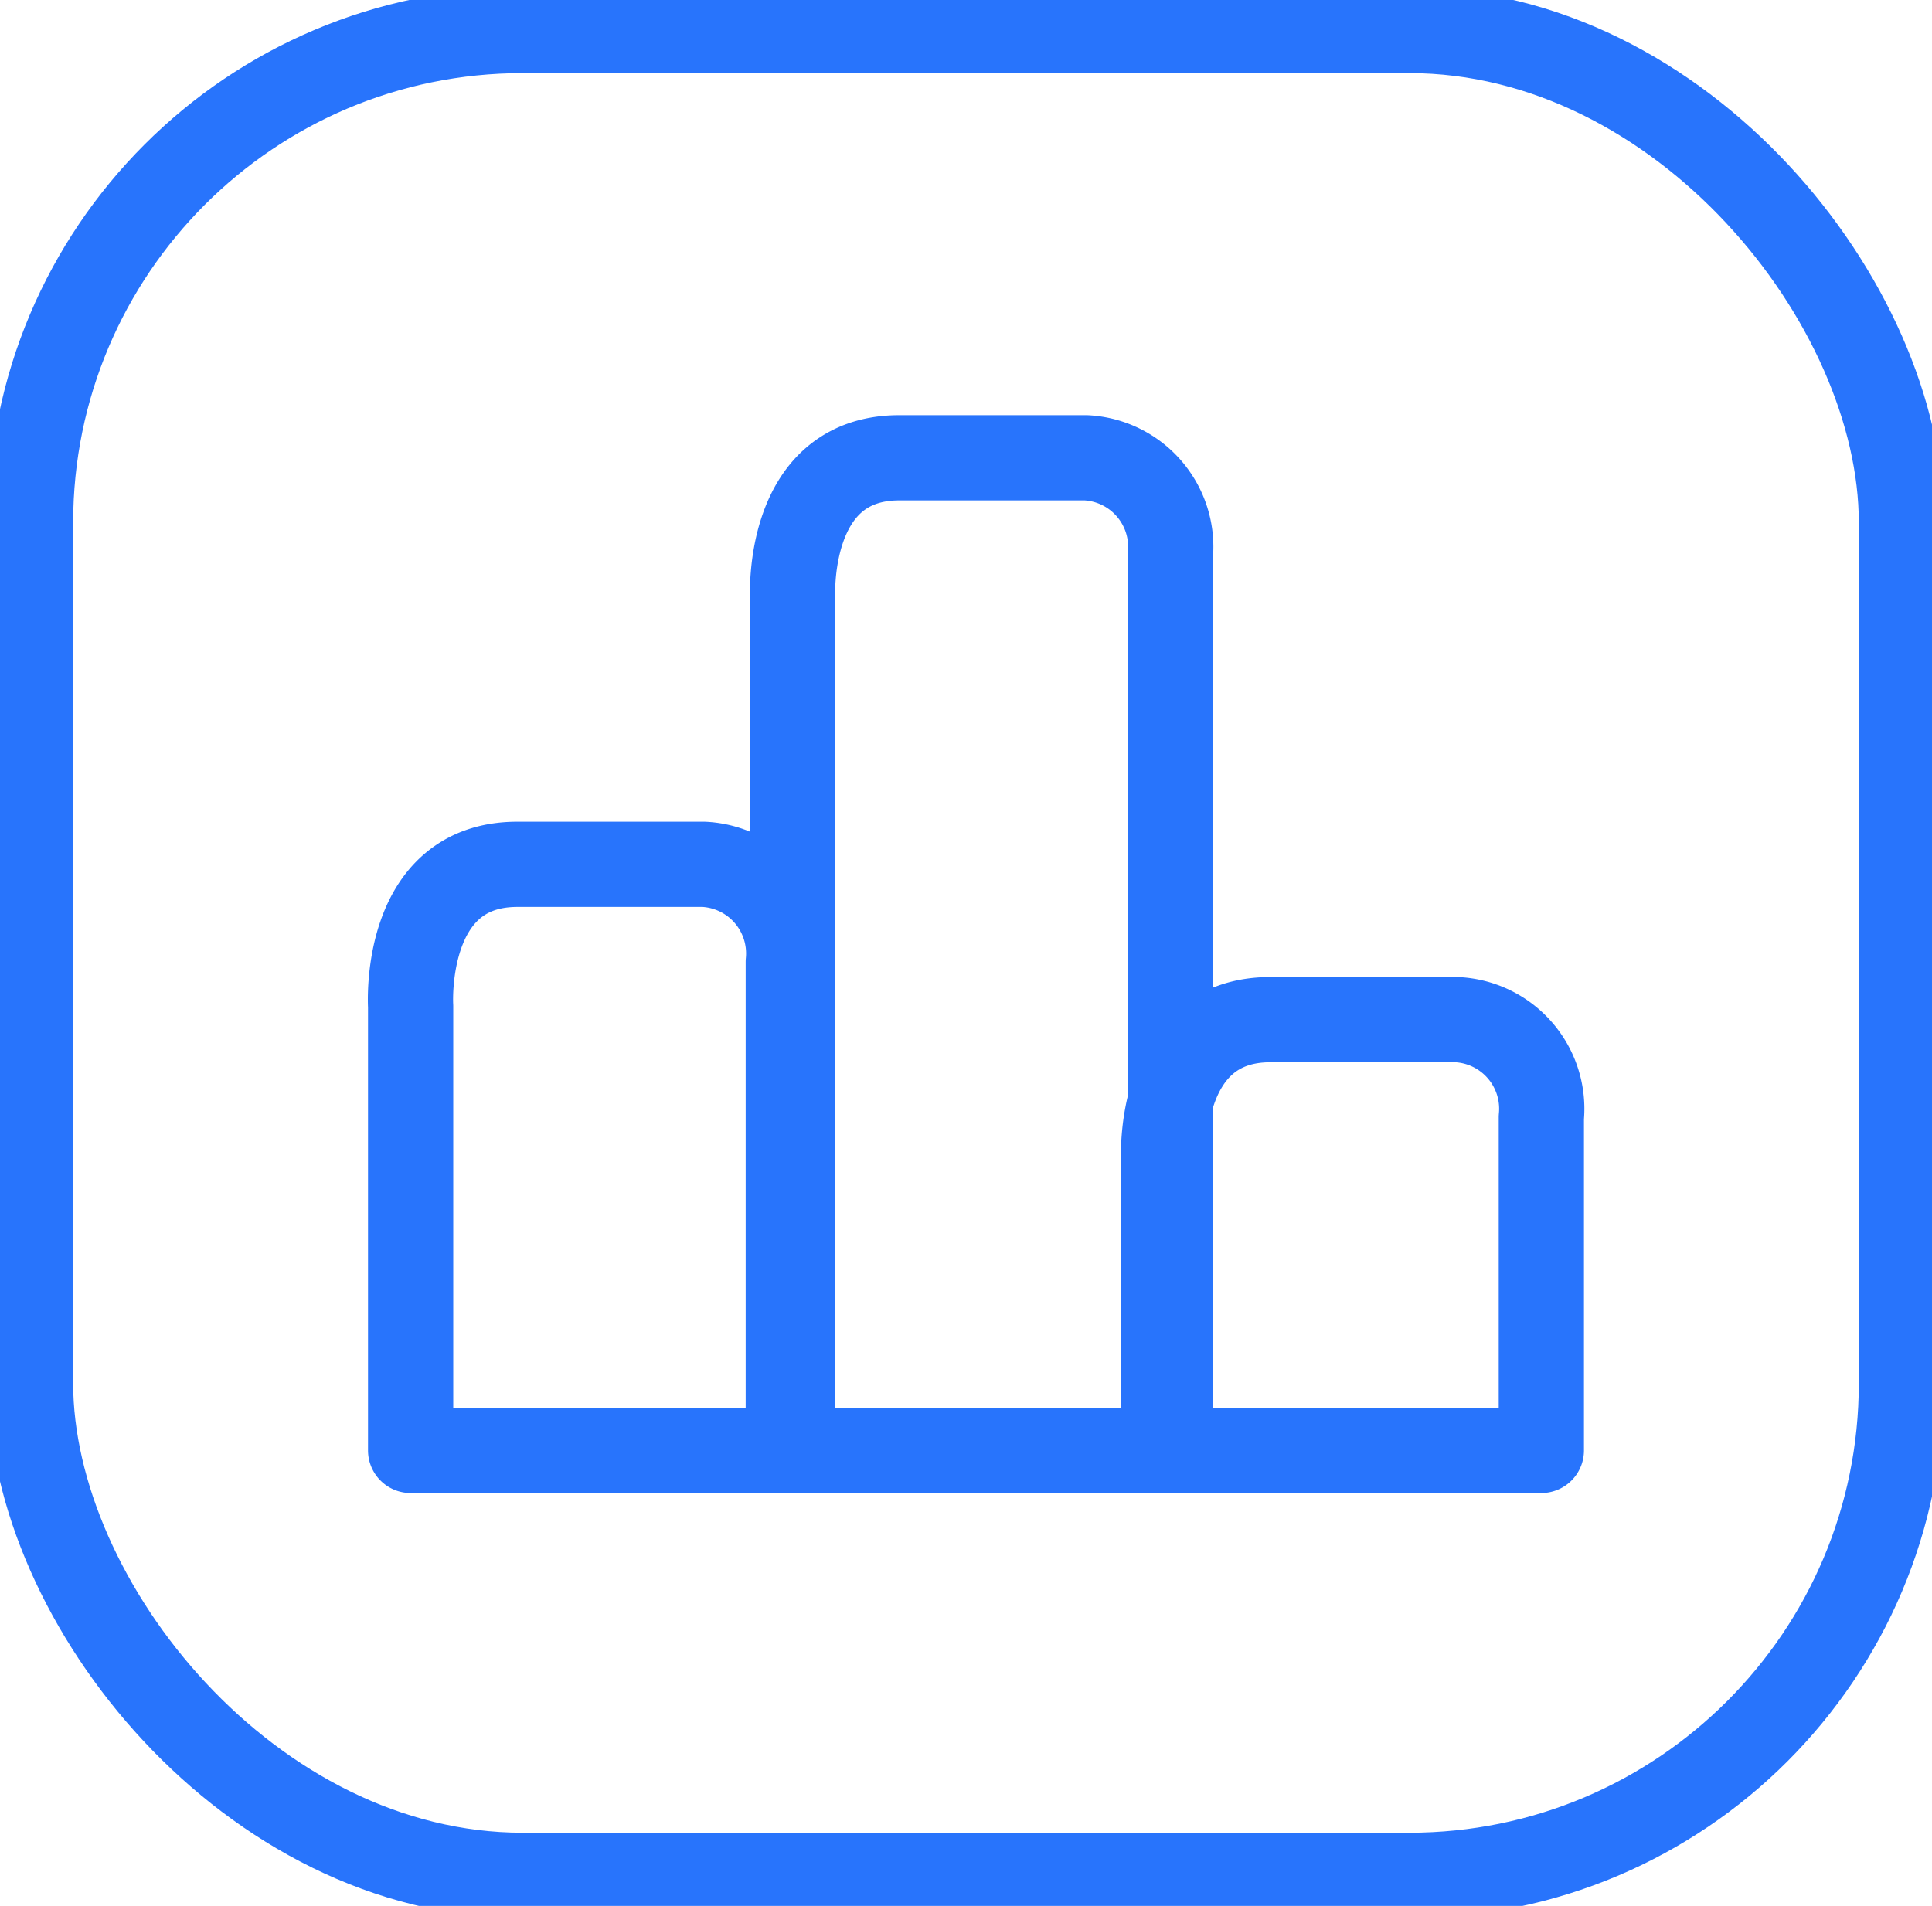
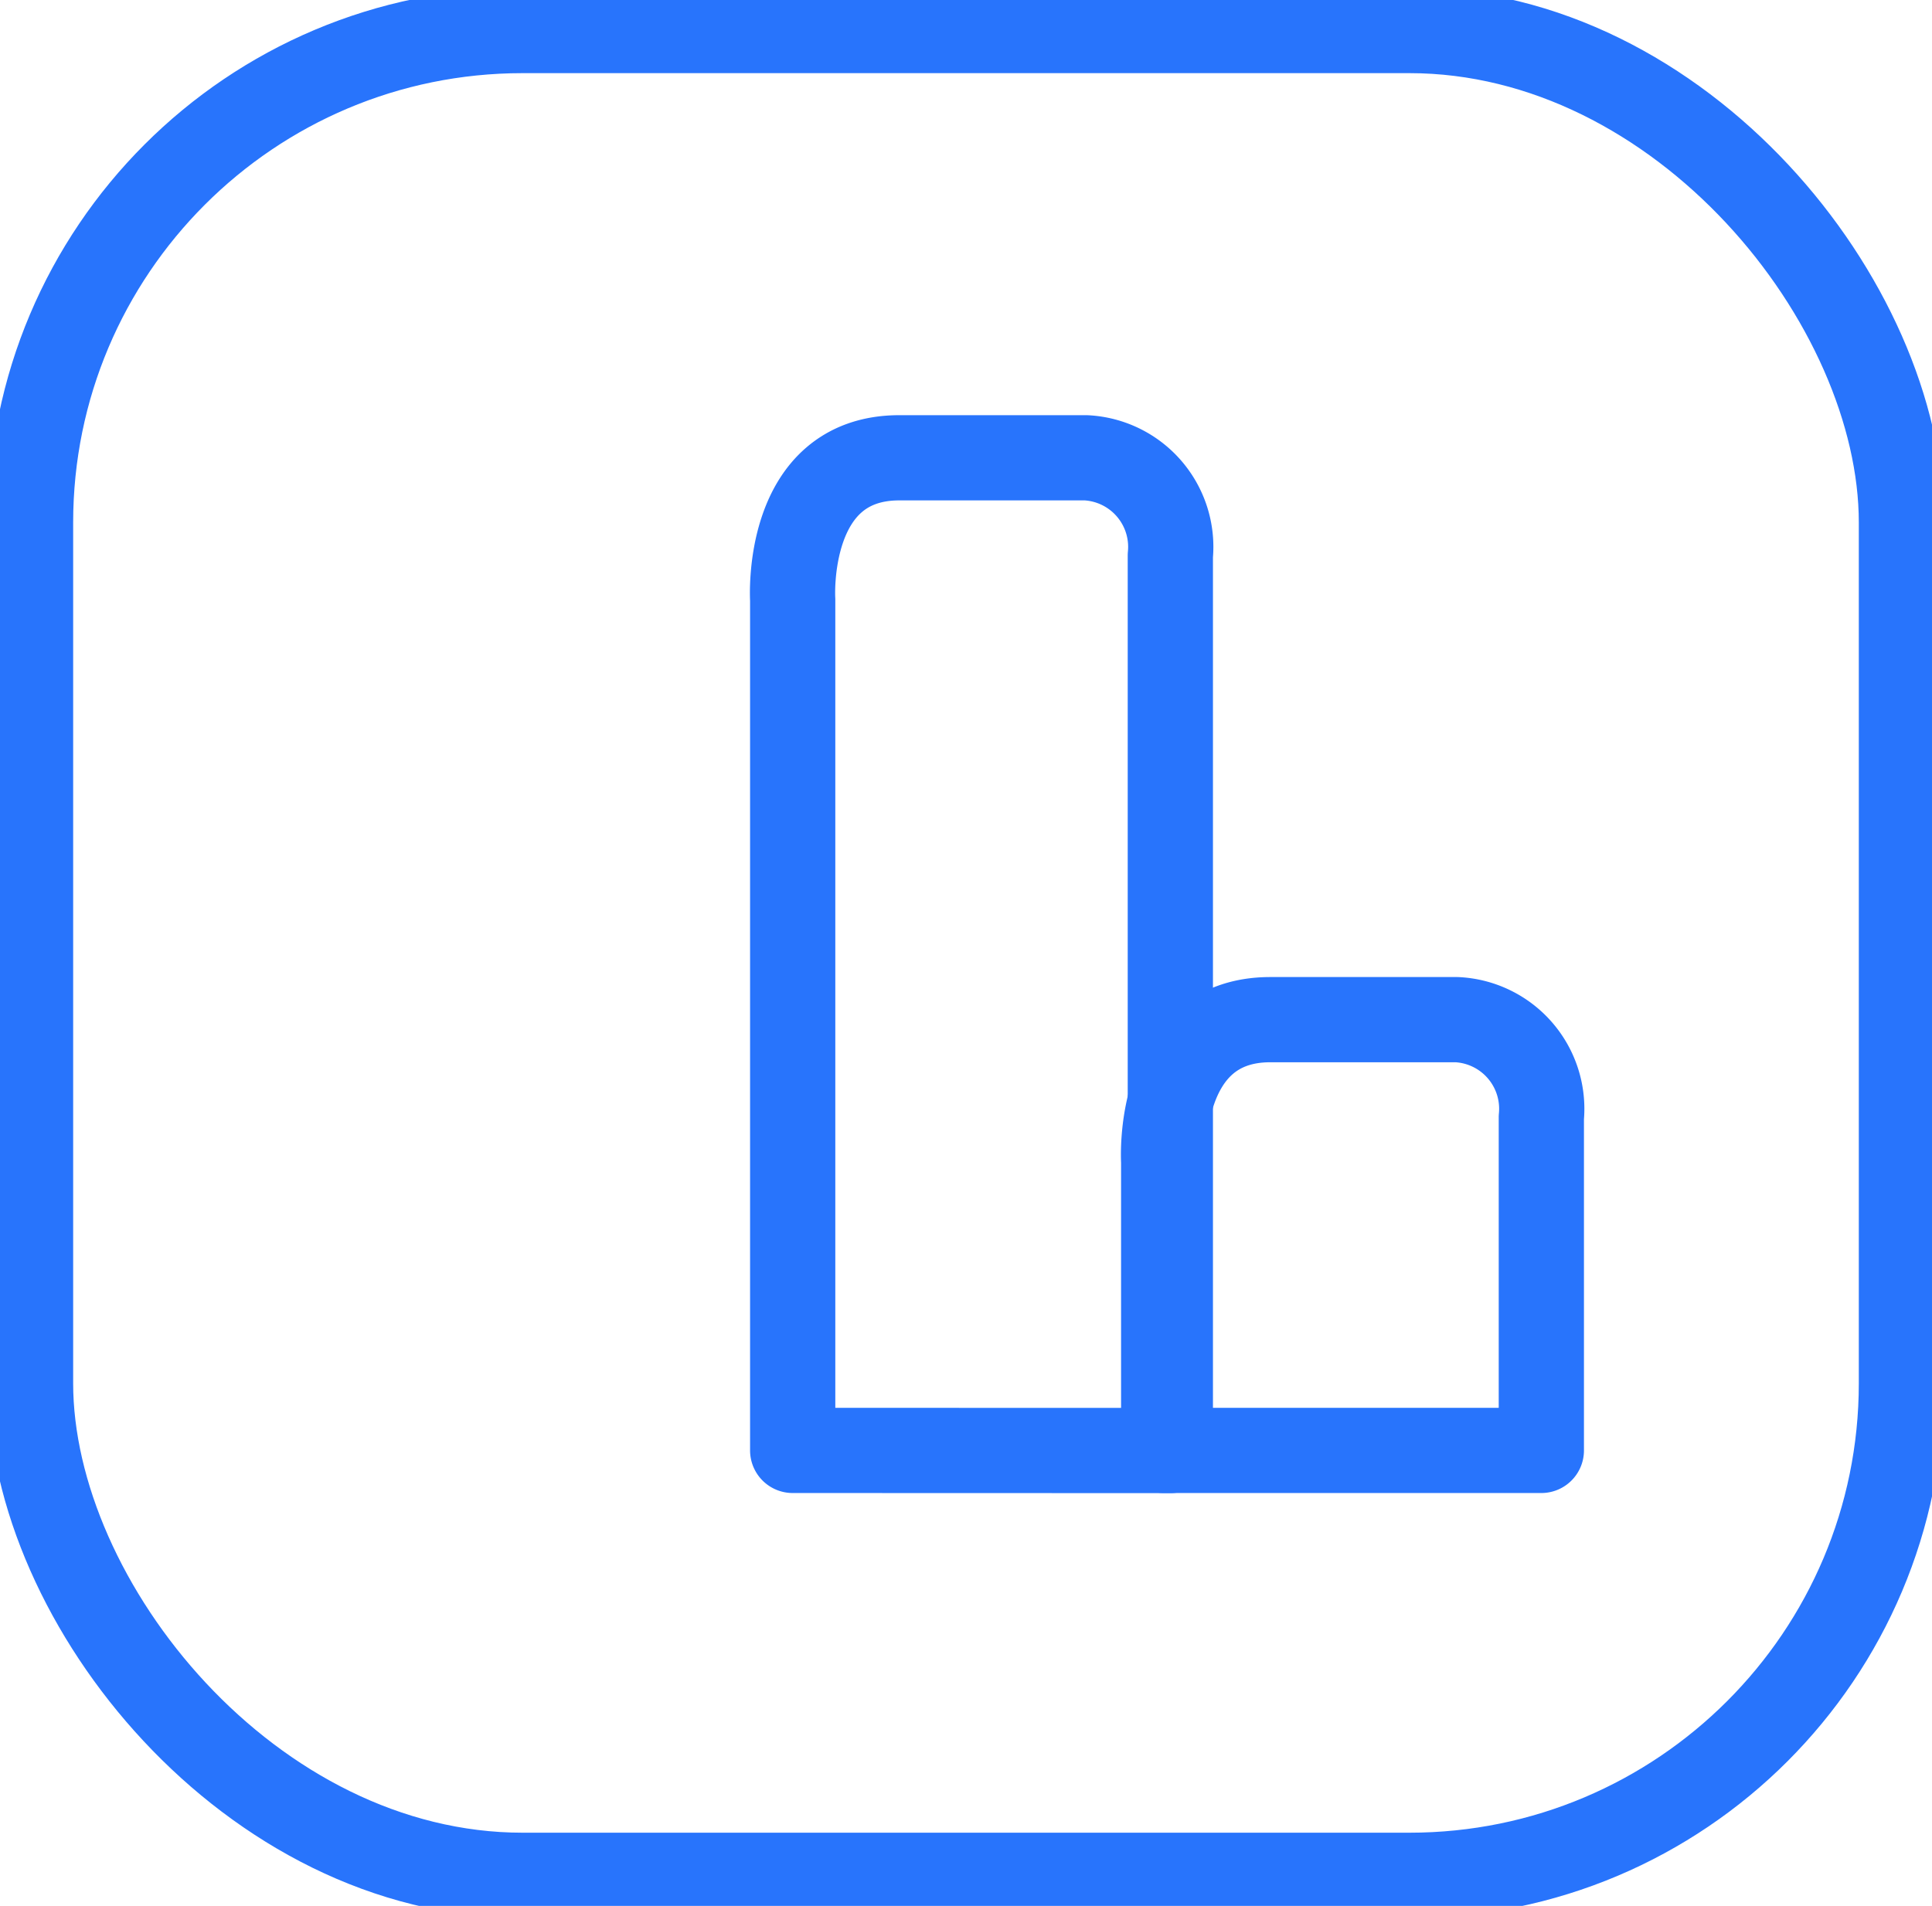
<svg xmlns="http://www.w3.org/2000/svg" id="Groupe_16" data-name="Groupe 16" width="68" height="67.098" viewBox="0 0 68 67.098">
  <defs>
    <clipPath id="clip-path">
      <rect id="Rectangle_36" data-name="Rectangle 36" width="68" height="67.098" fill="none" stroke="#2874fc" stroke-width="3" />
    </clipPath>
  </defs>
  <g id="Groupe_15" data-name="Groupe 15" clip-path="url(#clip-path)">
    <rect id="Rectangle_35" data-name="Rectangle 35" width="65.849" height="64.947" rx="17.32" transform="translate(1.075 1.075)" fill="none" stroke="#2874fc" stroke-linecap="round" stroke-linejoin="round" stroke-width="3" />
-     <path id="Tracé_21" data-name="Tracé 21" d="M13.441,48.933V33.3s-.313-5,3.753-5h6.568a3.142,3.142,0,0,1,2.971,3.44v17.2Z" transform="translate(1.012 2.13)" fill="none" stroke="#2874fc" stroke-linecap="round" stroke-linejoin="round" stroke-width="3" />
    <path id="Tracé_22" data-name="Tracé 22" d="M25.947,49.934V19.988s-.313-5,3.753-5h6.568a3.141,3.141,0,0,1,2.971,3.44v31.51Z" transform="translate(1.953 1.129)" fill="none" stroke="#2874fc" stroke-linecap="round" stroke-linejoin="round" stroke-width="3" />
    <path id="Tracé_23" data-name="Tracé 23" d="M38.09,48.549V38.384s-.313-5,3.753-5h6.568a3.142,3.142,0,0,1,2.971,3.44V48.549Z" transform="translate(2.868 2.514)" fill="none" stroke="#2874fc" stroke-linecap="round" stroke-linejoin="round" stroke-width="3" />
  </g>
</svg>